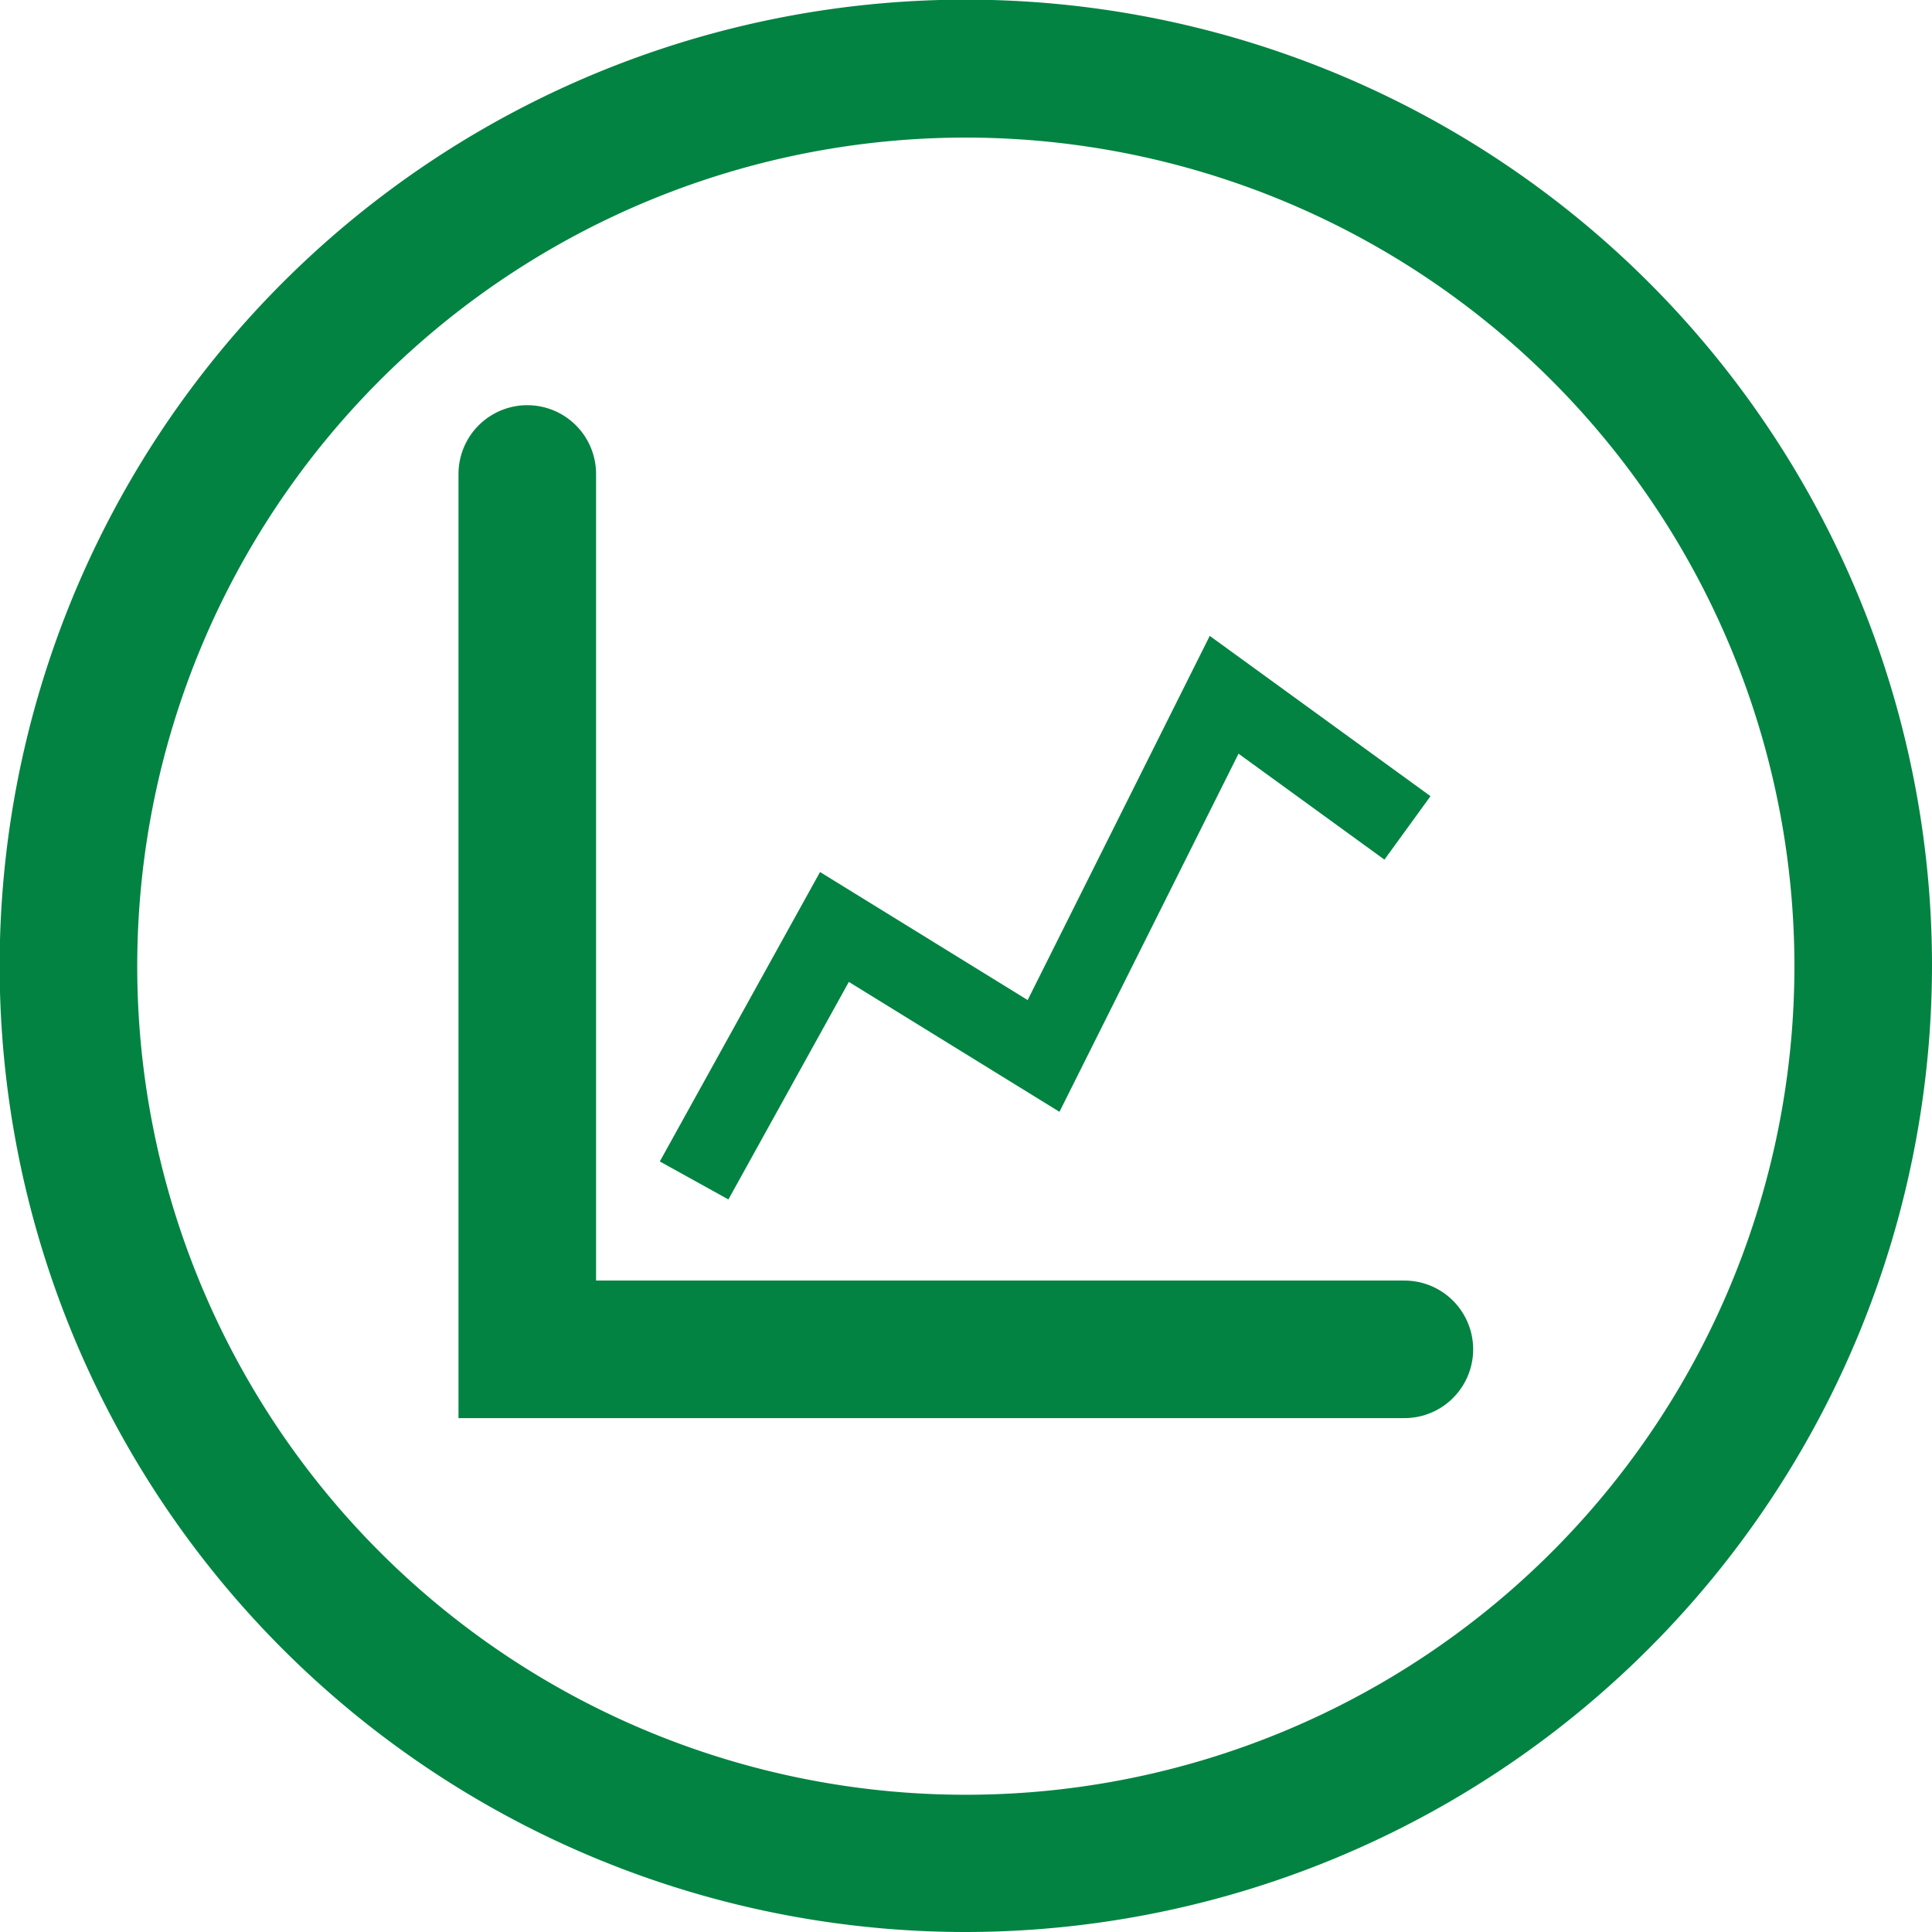
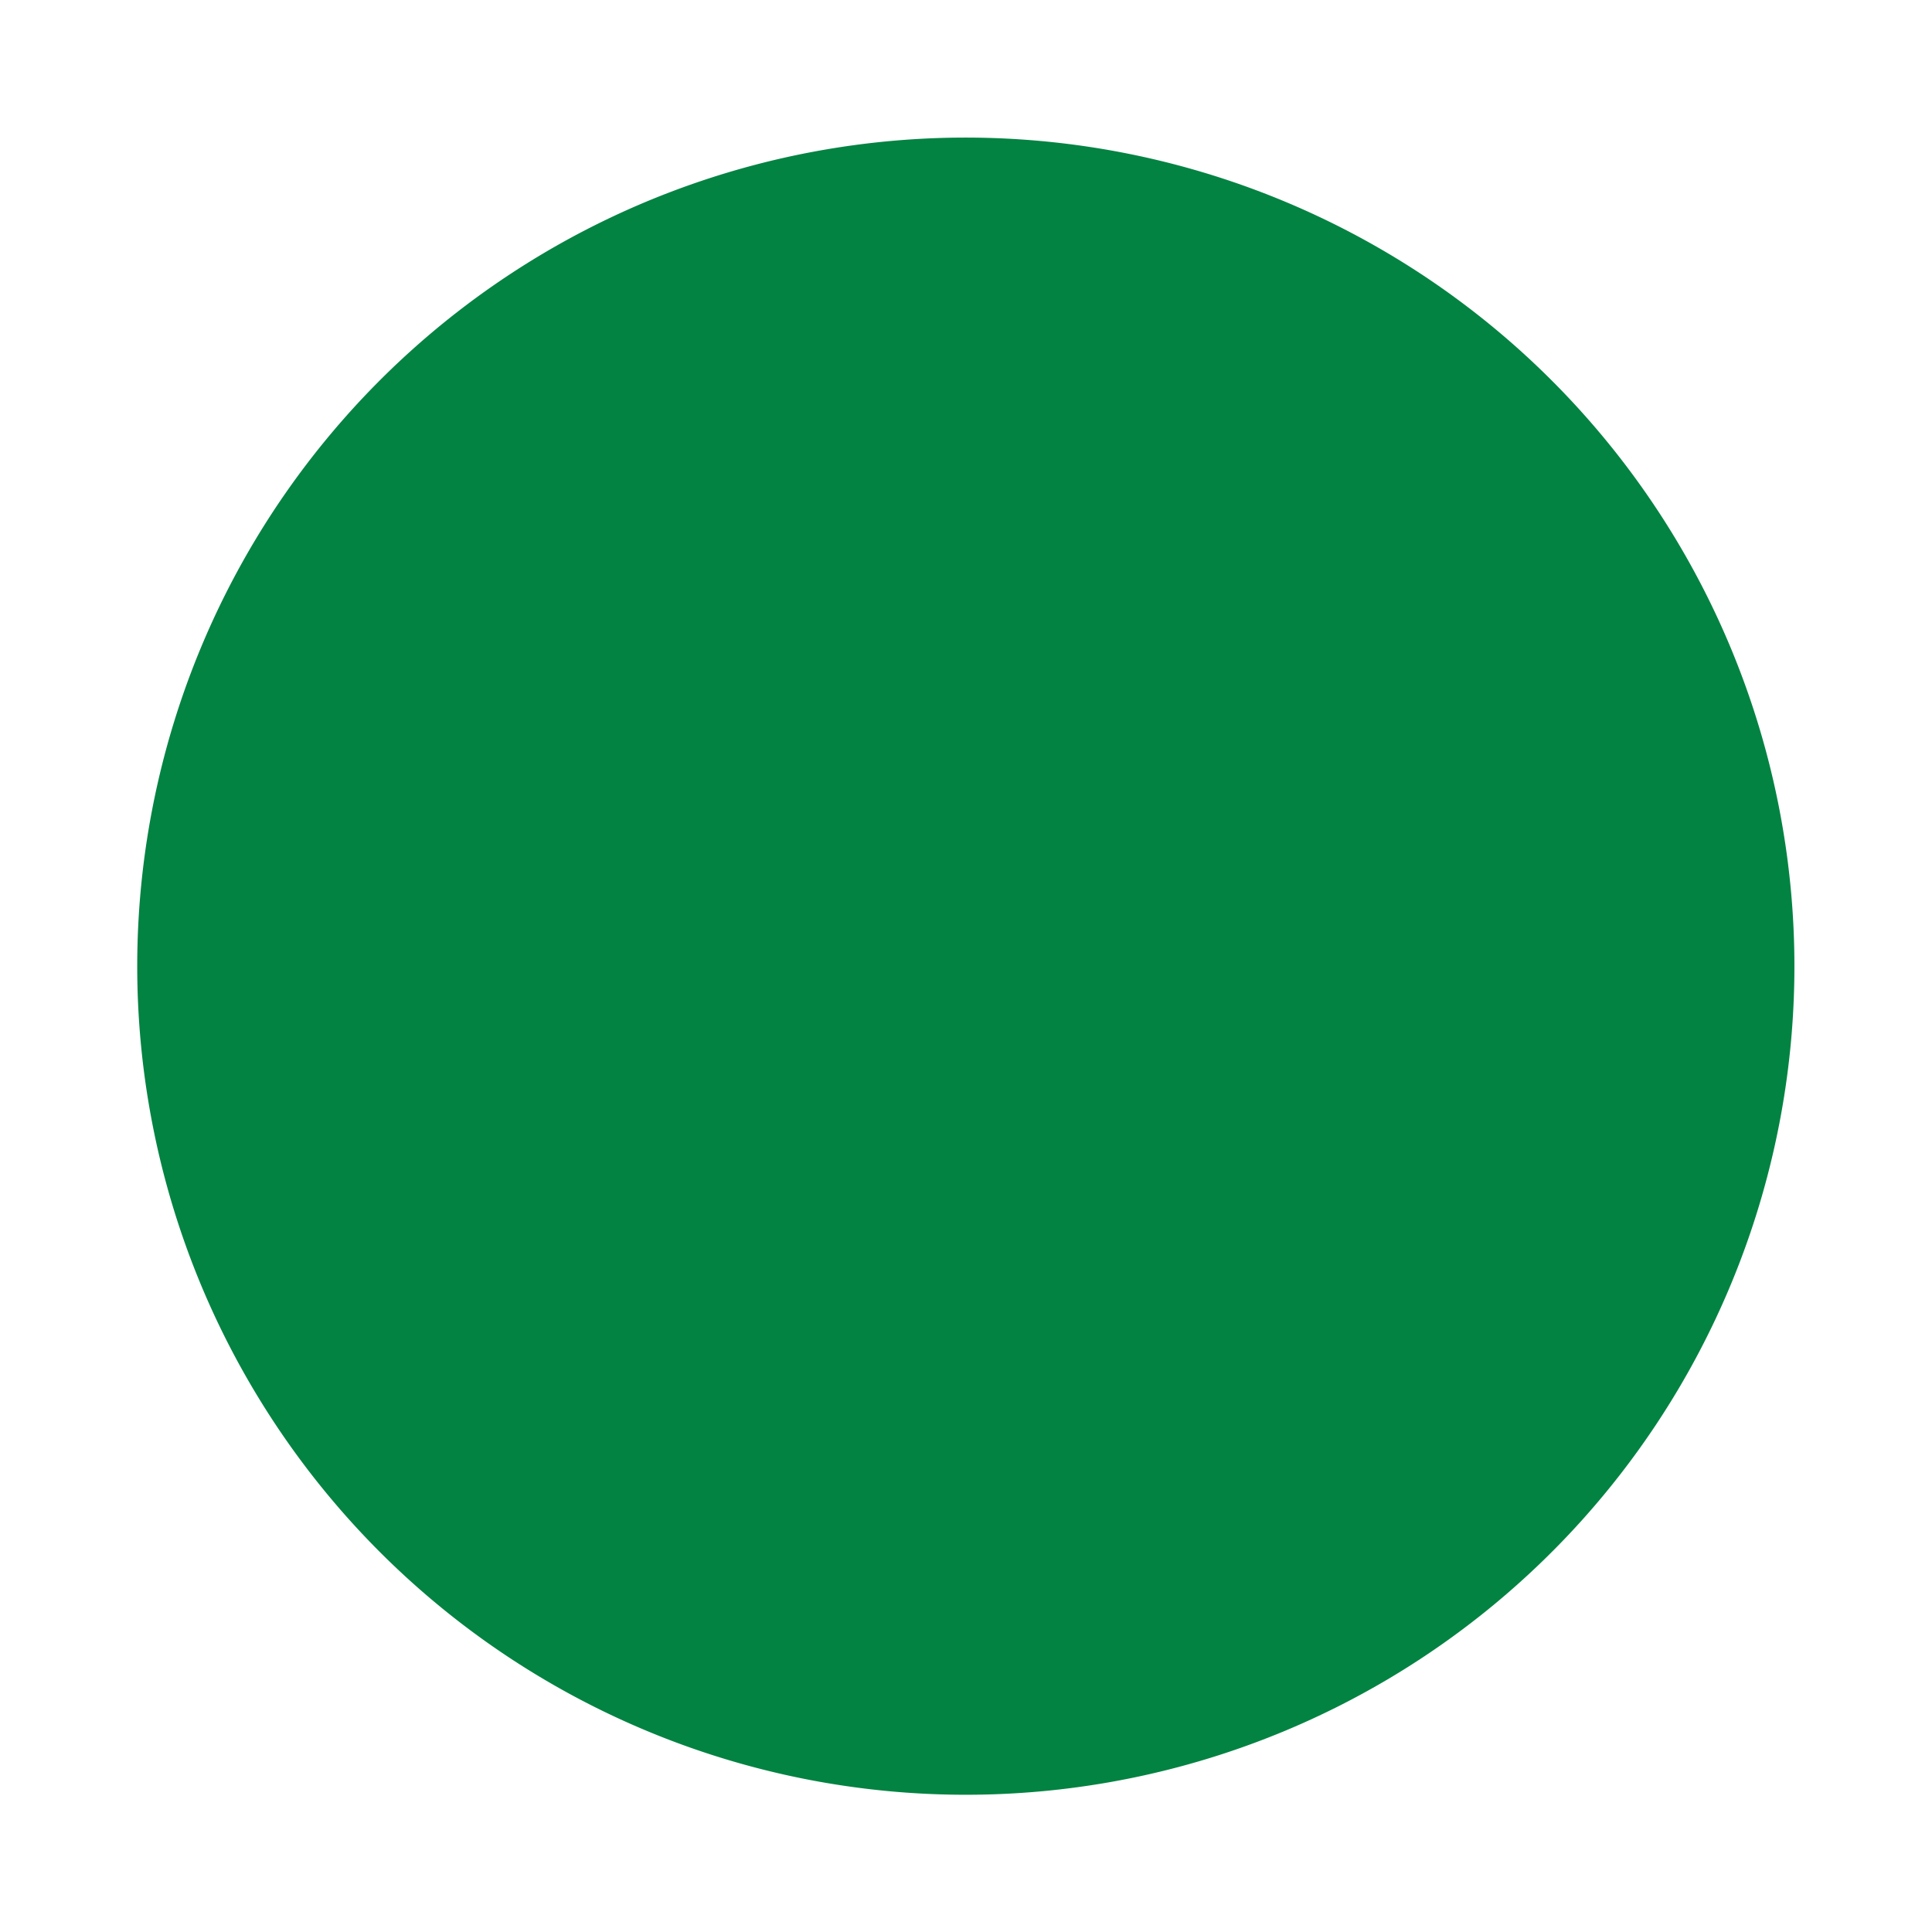
<svg xmlns="http://www.w3.org/2000/svg" viewBox="0 0 56.17 56.17">
  <defs>
    <style>.cls-1{fill:#028342;}.cls-2,.cls-3{fill:none;stroke:#028342;stroke-miterlimit:10;}.cls-2{stroke-linecap:round;stroke-width:4px;}.cls-3{stroke-width:2.28px;}</style>
  </defs>
  <title>chart</title>
  <g id="Layer_2" data-name="Layer 2">
    <g id="Layer_1-2" data-name="Layer 1">
-       <path class="cls-1" d="M28.08,56.17A28.09,28.09,0,1,1,56.17,28.08,28.12,28.12,0,0,1,28.08,56.17ZM28.08,4A24.09,24.09,0,1,0,52.17,28.08,24.1,24.1,0,0,0,28.08,4Z" />
-       <polyline class="cls-2" points="15.33 13.78 15.33 39.23 40.83 39.23" />
+       <path class="cls-1" d="M28.08,56.17ZM28.08,4A24.09,24.09,0,1,0,52.17,28.08,24.1,24.1,0,0,0,28.08,4Z" />
      <polyline class="cls-3" points="20.18 34.32 24.26 26.95 30.34 30.7 35.59 20.2 40.92 24.07" />
    </g>
  </g>
</svg>